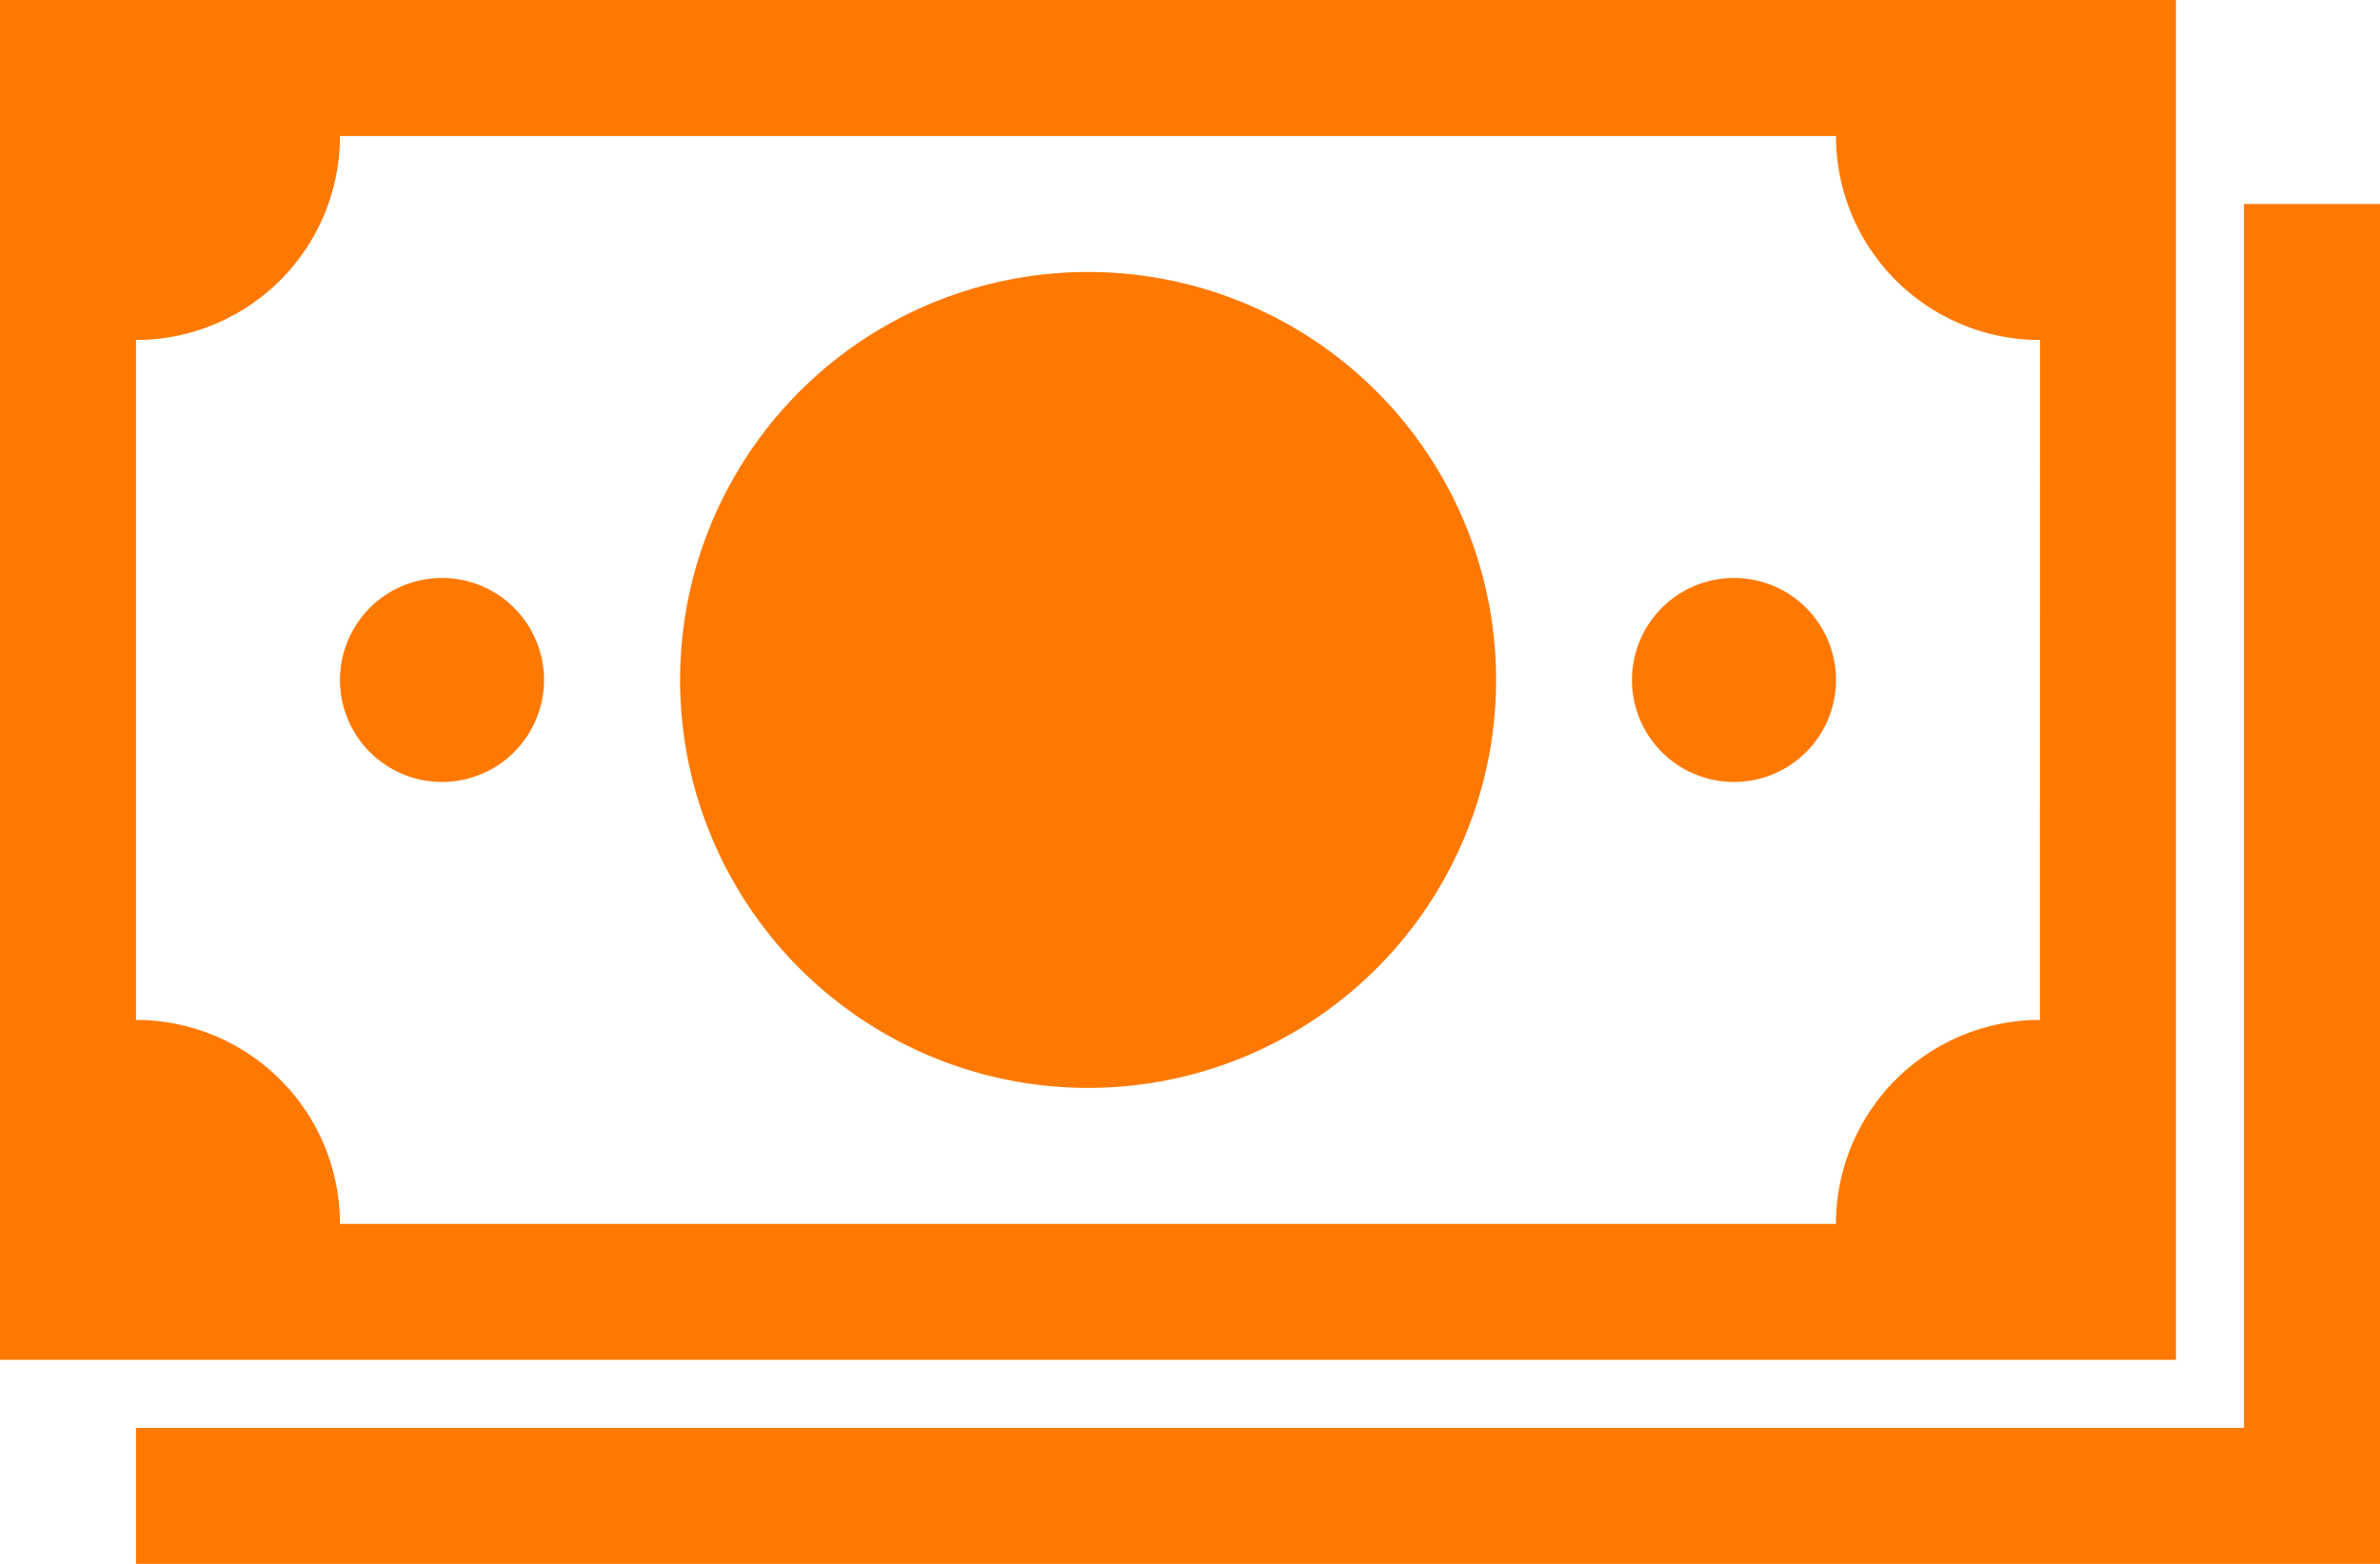
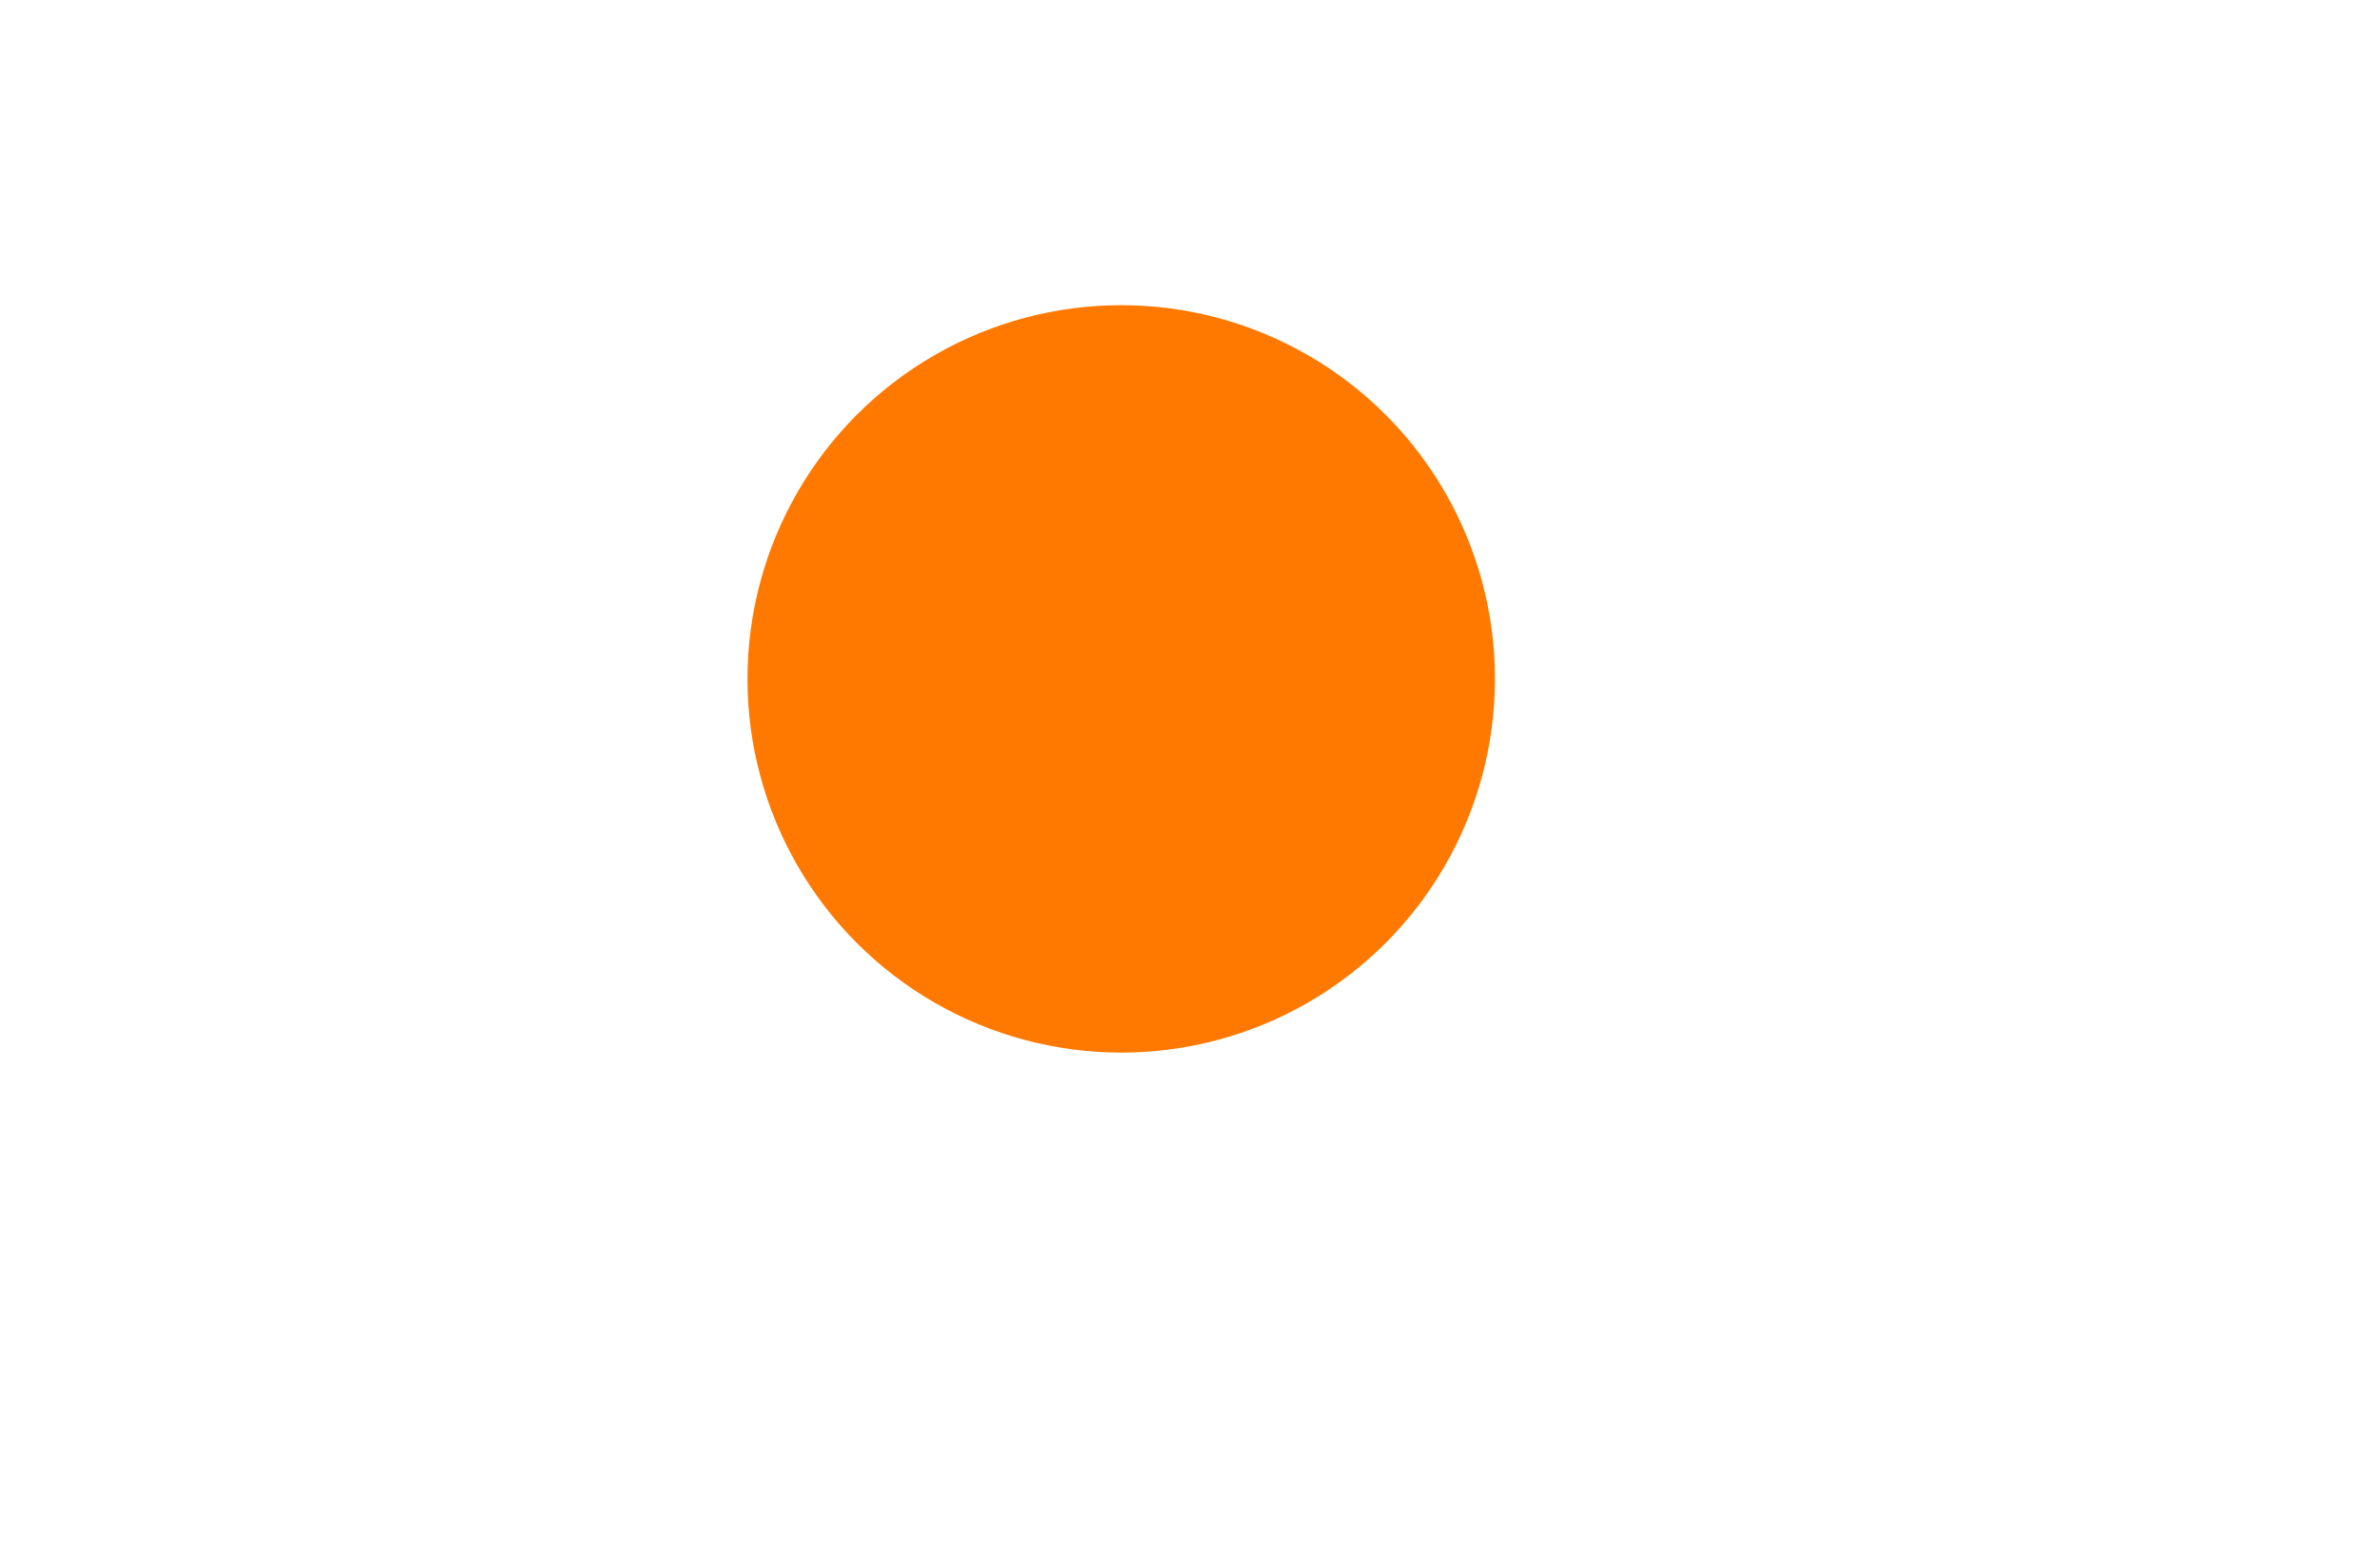
<svg xmlns="http://www.w3.org/2000/svg" width="114.627" height="75.327" viewBox="0 0 114.627 75.327">
  <g id="icon-money" transform="translate(-1108.999 -3244.3)">
    <g id="icons_communication_I-R_ic_Money_and_insurance" data-name="icons/communication/I-R/ic_Money_and_insurance" transform="translate(1107.199 3238.901)">
-       <path id="Path_3433" data-name="Path 3433" d="M109.877,15.225V74.176H8.35v6.55H116.427v-65.5ZM54.2,18.5a19.65,19.65,0,1,0,13.9,5.755A19.65,19.65,0,0,0,54.2,18.5ZM23.088,33.238a4.913,4.913,0,1,0,3.474,1.439,4.912,4.912,0,0,0-3.474-1.439Zm62.226,0a4.913,4.913,0,1,0,3.474,1.439,4.912,4.912,0,0,0-3.474-1.439ZM106.6,5.4H1.8V70.9H106.6Zm-6.55,49.126a9.825,9.825,0,0,0-9.825,9.825H18.175A9.825,9.825,0,0,0,8.35,54.526V21.775a9.825,9.825,0,0,0,9.825-9.825H90.227a9.825,9.825,0,0,0,9.825,9.825Zm-59.487-11.4a5.909,5.909,0,0,0,2.011,1.259,6.654,6.654,0,0,0,2.376.434,6.136,6.136,0,0,0,3.2-.748,1.6,1.6,0,0,0,.926-1.4,1.52,1.52,0,0,0-.346-.993,1.16,1.16,0,0,0-.95-.422,1.693,1.693,0,0,0-.59.139l-.887.413a3.076,3.076,0,0,1-1.195.2,3.125,3.125,0,0,1-2.221-.825,4.32,4.32,0,0,1-1.123-3.3,5.413,5.413,0,0,1,.365-2.034,3.026,3.026,0,0,1,3-1.976,4.136,4.136,0,0,1,1.53.336,3.66,3.66,0,0,0,1.123.293,1.024,1.024,0,0,0,.873-.4,1.639,1.639,0,0,0,.3-1.012,1.378,1.378,0,0,0-.664-1.18,4.368,4.368,0,0,0-1.572-.65,8.013,8.013,0,0,0-1.675-.194,6.94,6.94,0,0,0-2.6.477,6.013,6.013,0,0,0-2.069,1.36,6.088,6.088,0,0,0-1.344,2.077,6.956,6.956,0,0,0-.47,2.571,7.334,7.334,0,0,0,2,5.58h0Zm16.394-9.058a1.594,1.594,0,0,0,1.061-.362,1.205,1.205,0,0,0,.432-.972,1.238,1.238,0,0,0-.425-1,1.591,1.591,0,0,0-1.068-.36H52.618a1.679,1.679,0,0,0-1.827,1.827v9.806A1.772,1.772,0,0,0,51.2,44.2a1.37,1.37,0,0,0,1.1.483,1.35,1.35,0,0,0,1.1-.48,1.808,1.808,0,0,0,.4-1.19V39.358H56.47A1.605,1.605,0,0,0,57.537,39a1.351,1.351,0,0,0,0-1.965,1.613,1.613,0,0,0-1.07-.353H53.8V34.07h3.162ZM67.1,43.445a2.162,2.162,0,0,0,.475.862,1,1,0,0,0,.763.374,2.113,2.113,0,0,0,1.148-.312,1.159,1.159,0,0,0,.563-.888,2.99,2.99,0,0,0-.12-.945L66.4,32.813a2.653,2.653,0,0,0-.861-1.228,2.229,2.229,0,0,0-2.719,0,2.684,2.684,0,0,0-.86,1.223L58.42,42.538a2.9,2.9,0,0,0-.12.945,1.215,1.215,0,0,0,.58.89,2.082,2.082,0,0,0,1.127.309q.925,0,1.338-1.555l.317-1.137h5.026ZM62.6,39.3l1.592-4.994L65.786,39.3Z" transform="translate(0 0)" fill="#ff7900" fill-rule="evenodd" />
-     </g>
+       </g>
    <circle id="Ellipse_12" data-name="Ellipse 12" cx="18" cy="18" r="18" transform="translate(1145 3259)" fill="#ff7900" />
  </g>
</svg>